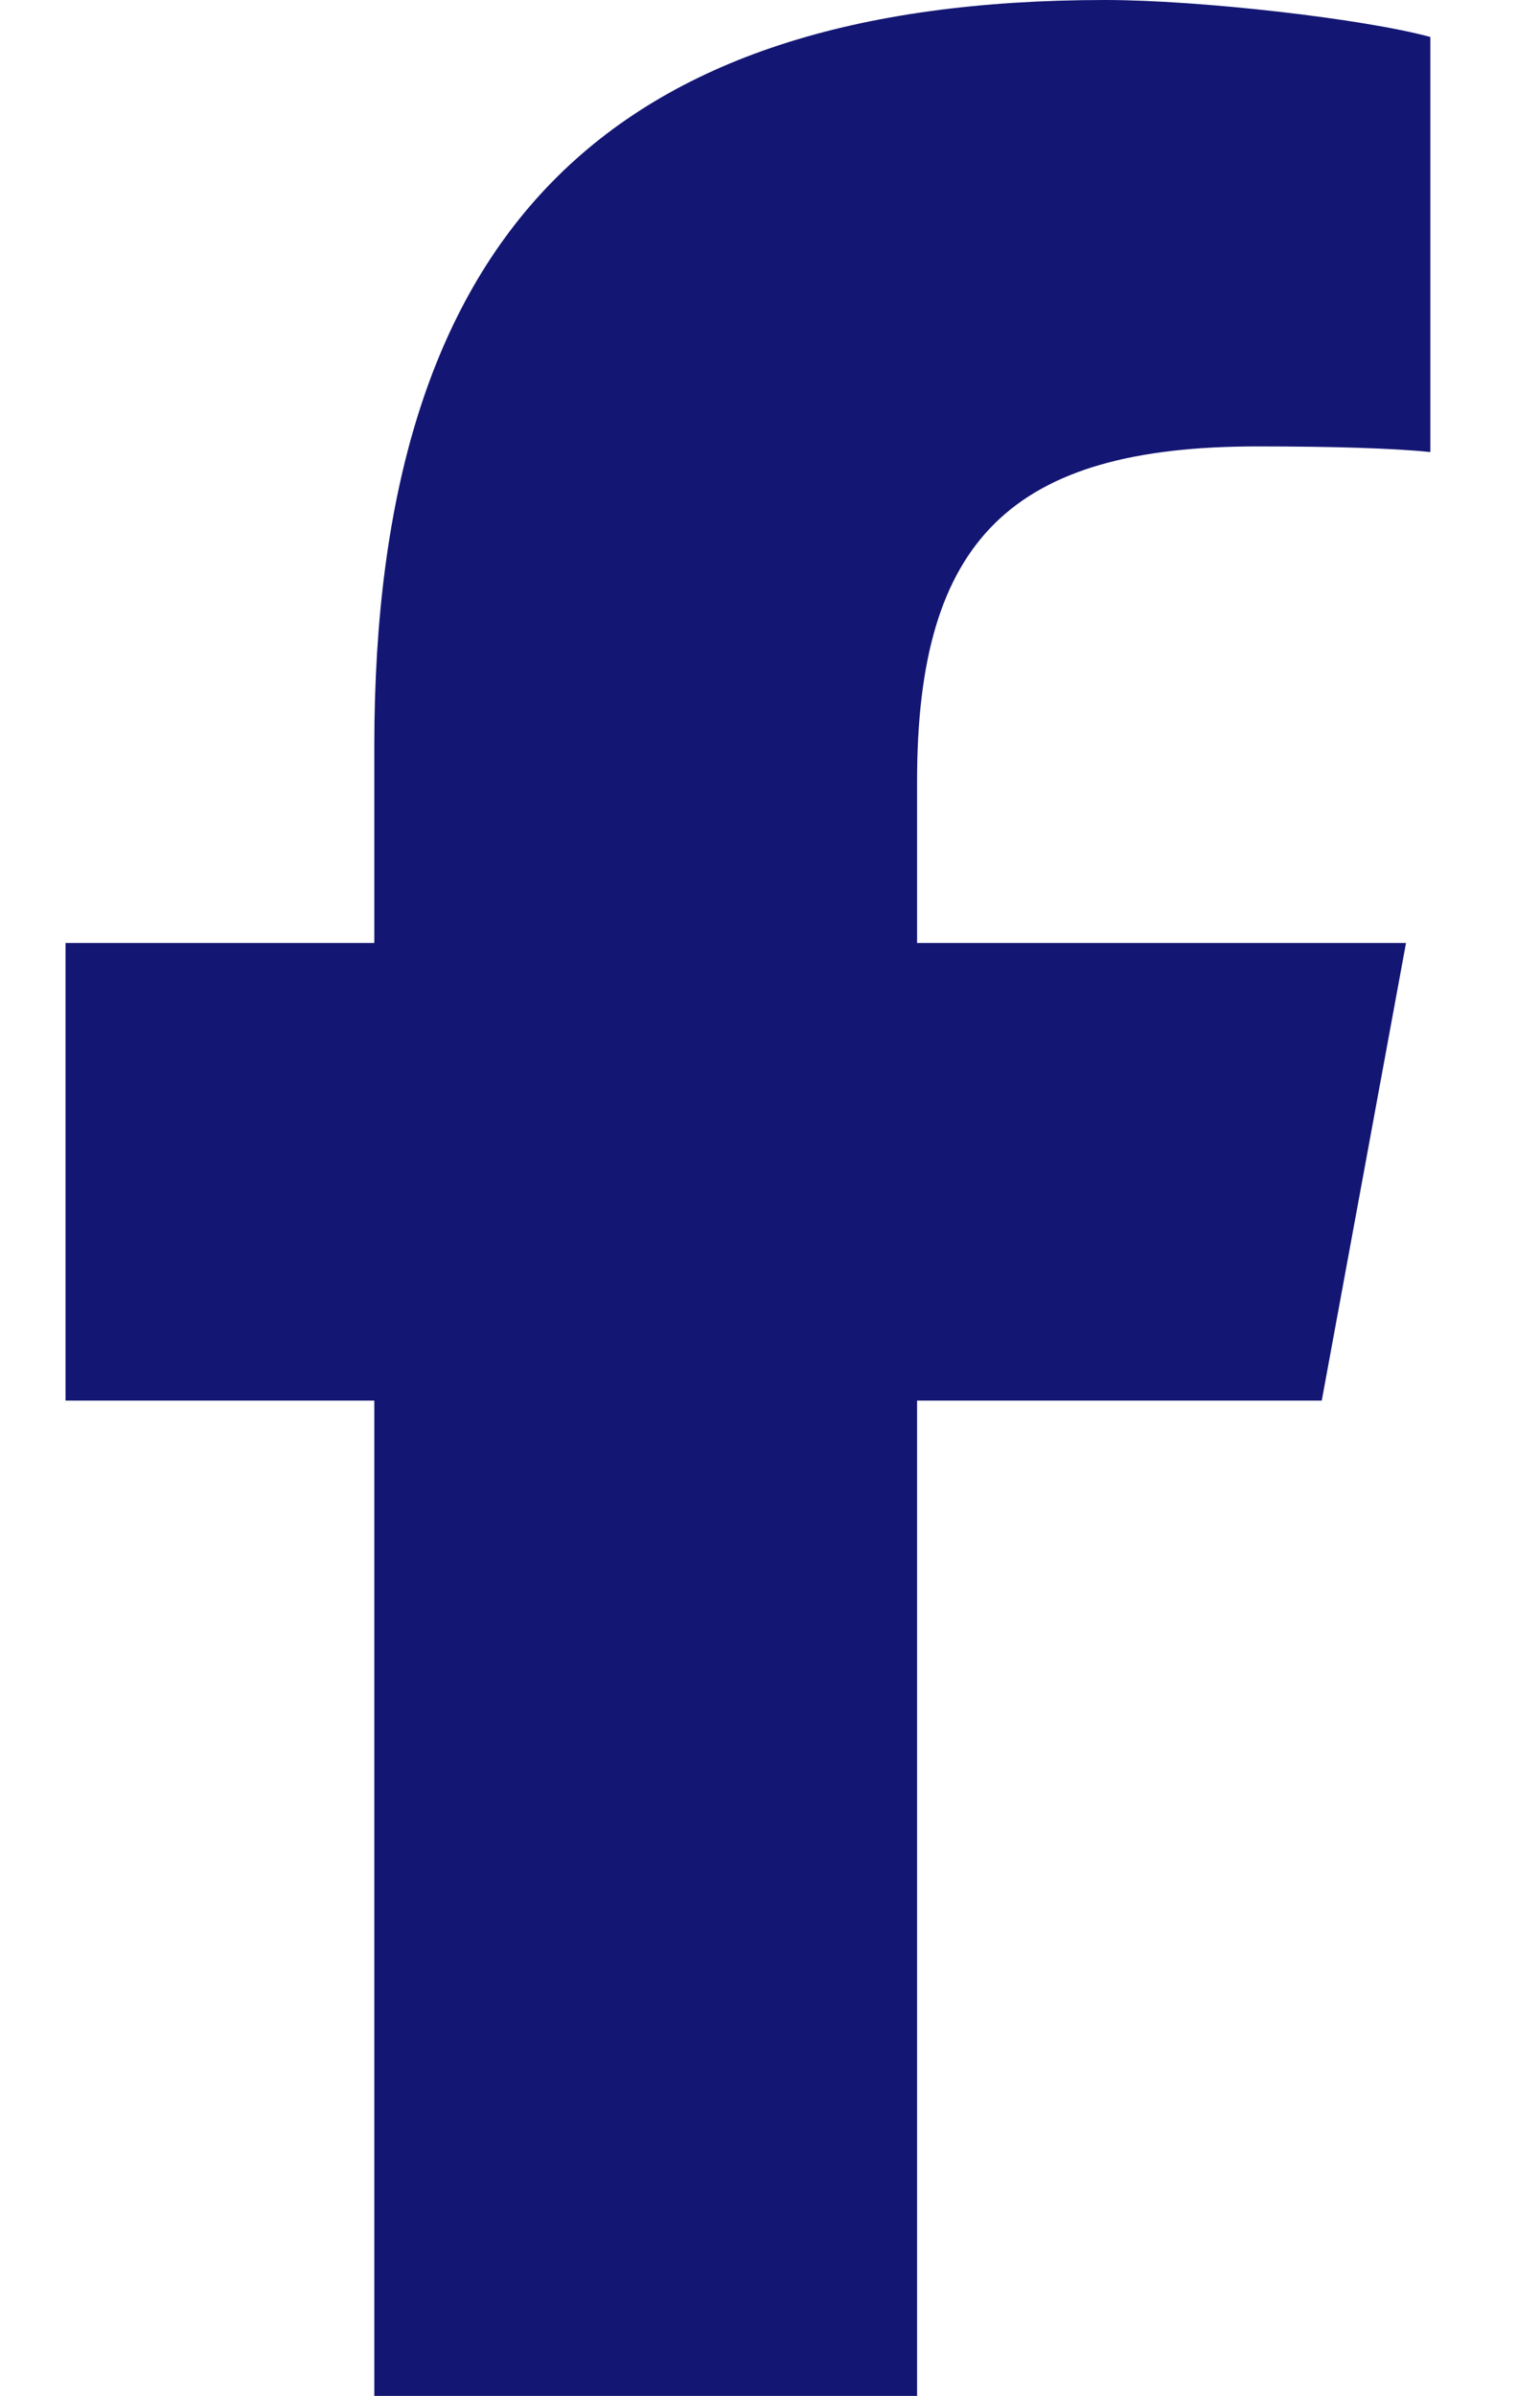
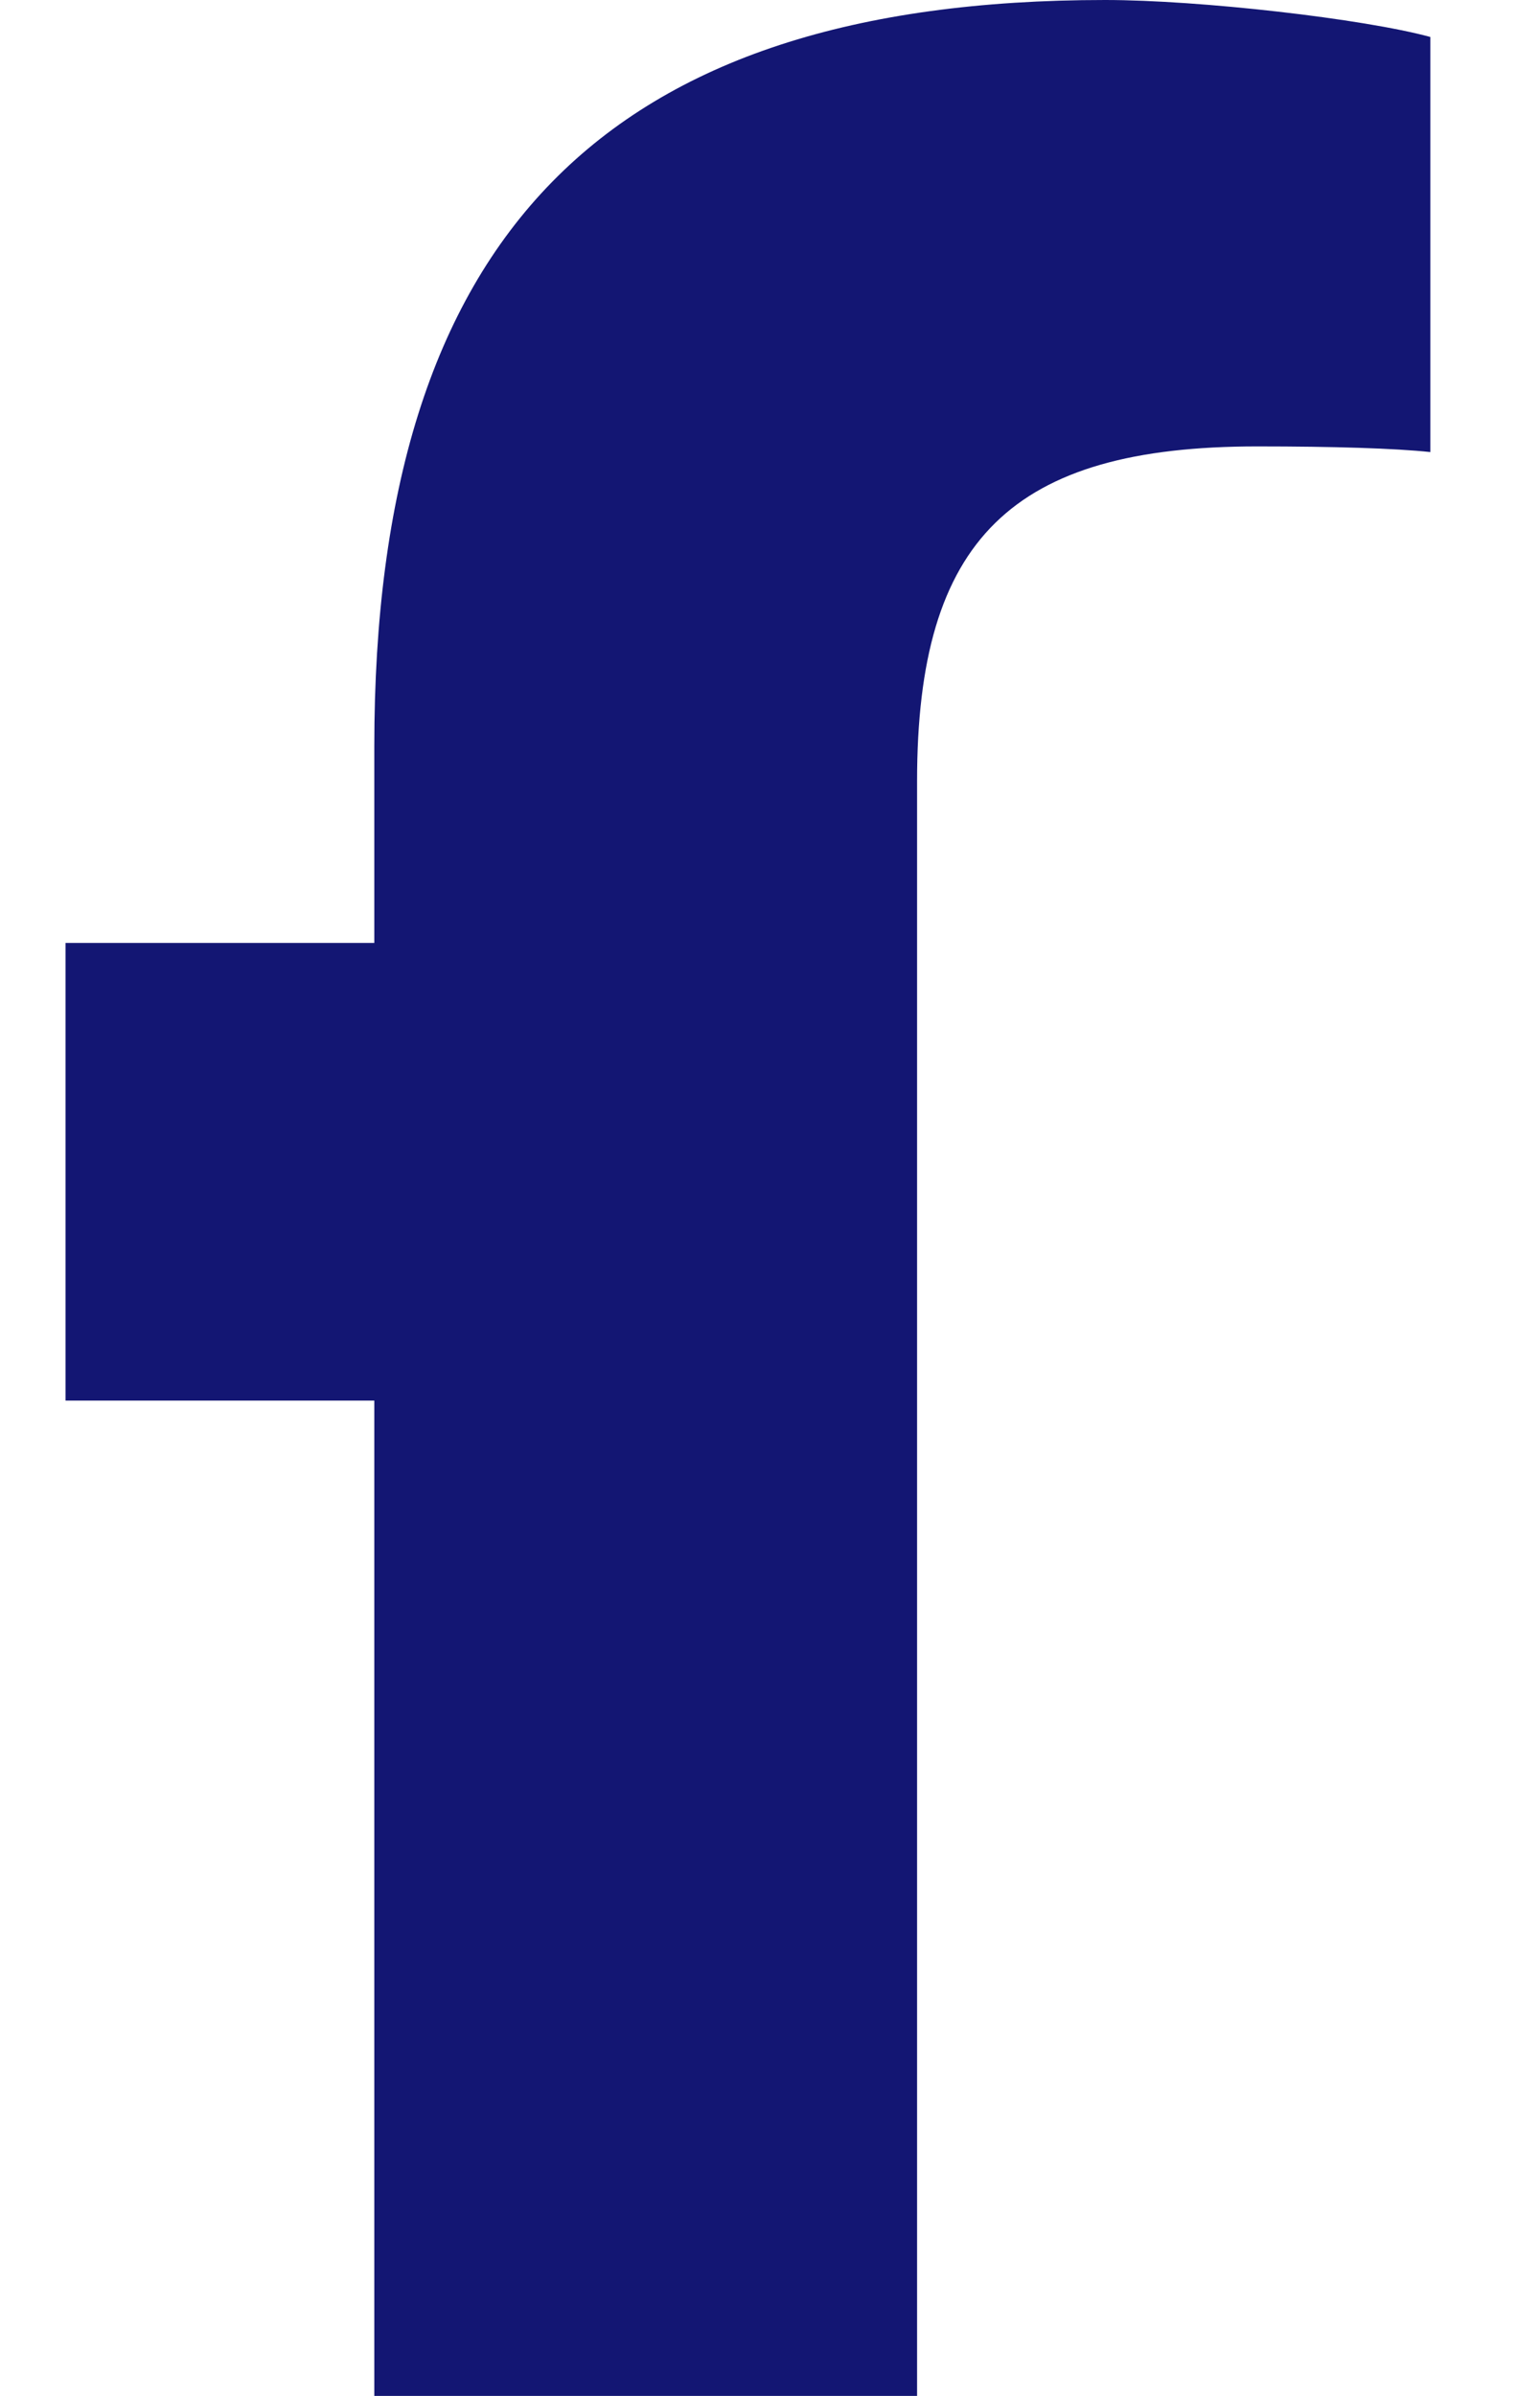
<svg xmlns="http://www.w3.org/2000/svg" width="18" height="28" viewBox="0 0 18 28" fill="none">
-   <path d="M4.375 16.368V28H10.719V16.368H15.449L16.434 11.02H10.719V9.127C10.719 6.3 11.829 5.217 14.694 5.217C15.586 5.217 16.302 5.239 16.718 5.283V0.432C15.936 0.219 14.022 0 12.917 0C7.071 0 4.375 2.762 4.375 8.717V11.02H0.766V16.368H4.375Z" fill="#131673" />
+   <path d="M4.375 16.368V28H10.719V16.368H15.449H10.719V9.127C10.719 6.3 11.829 5.217 14.694 5.217C15.586 5.217 16.302 5.239 16.718 5.283V0.432C15.936 0.219 14.022 0 12.917 0C7.071 0 4.375 2.762 4.375 8.717V11.02H0.766V16.368H4.375Z" fill="#131673" />
</svg>